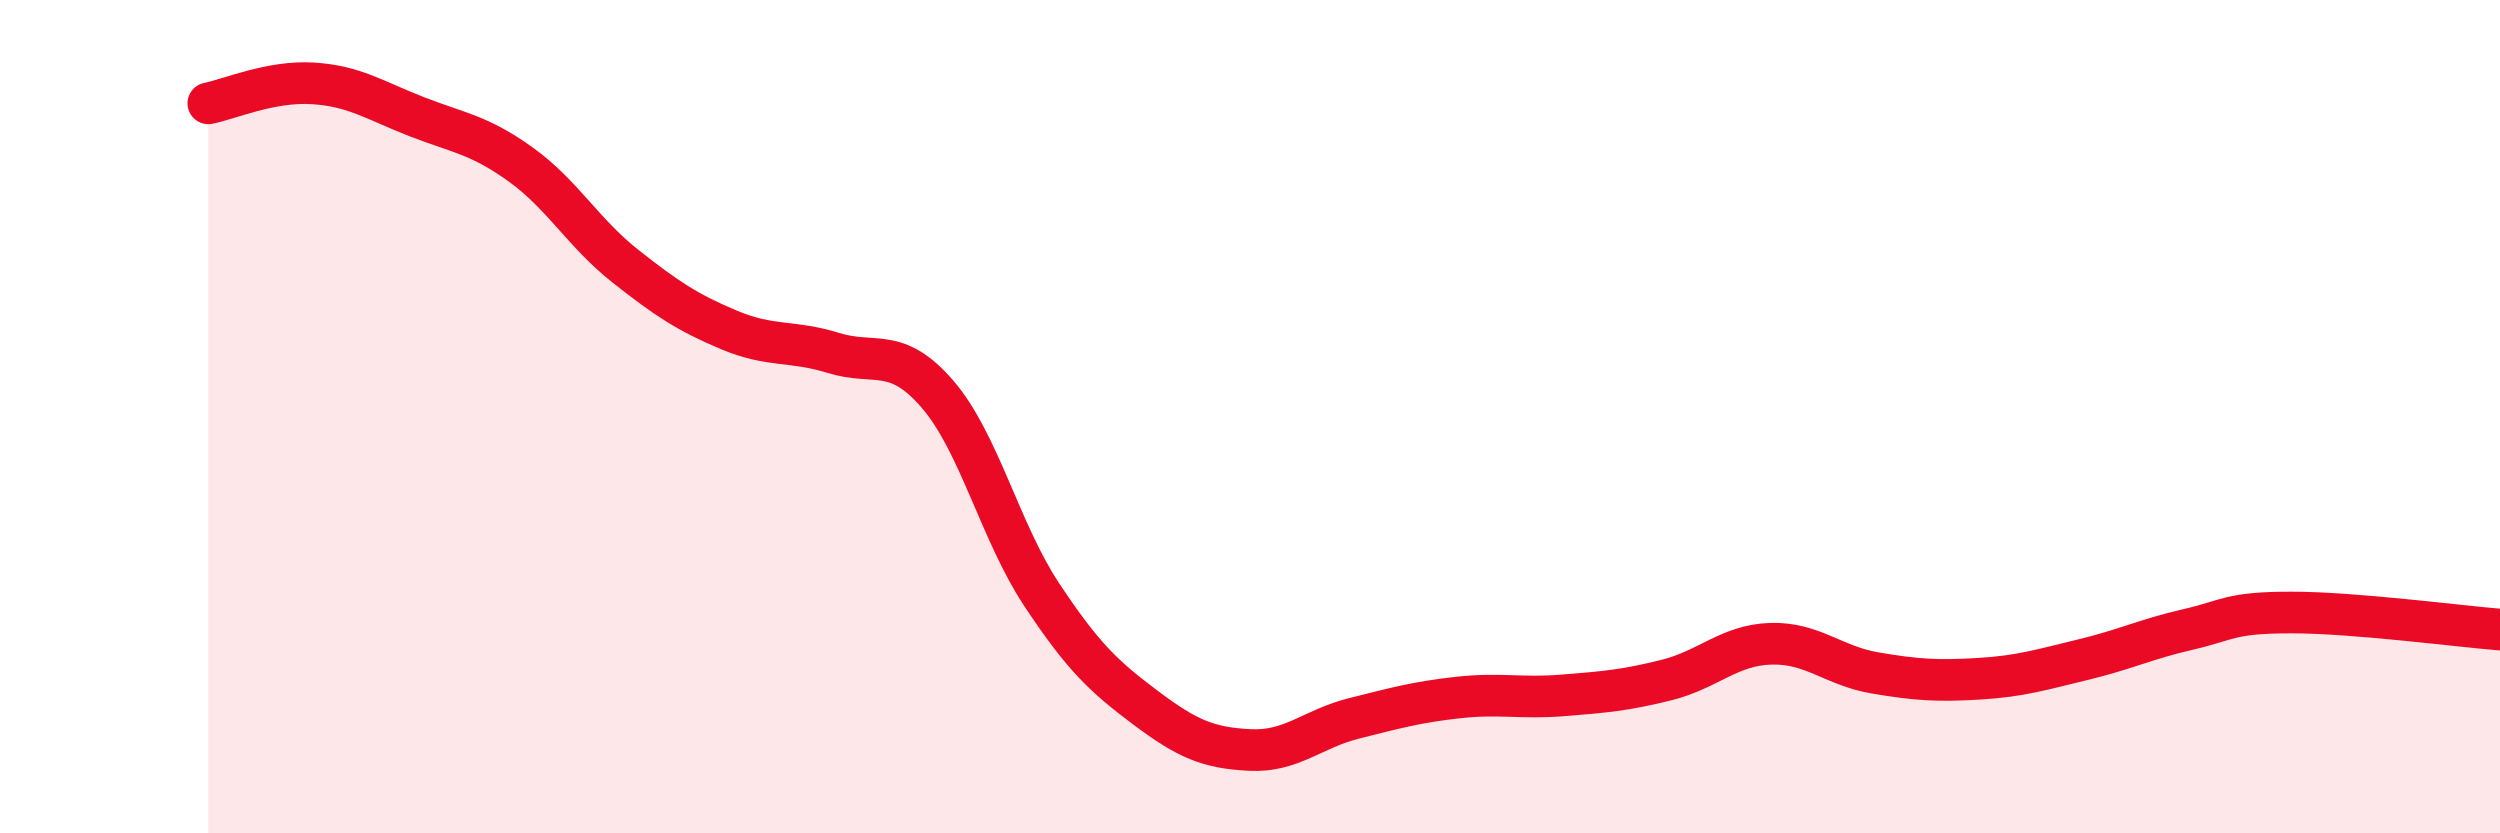
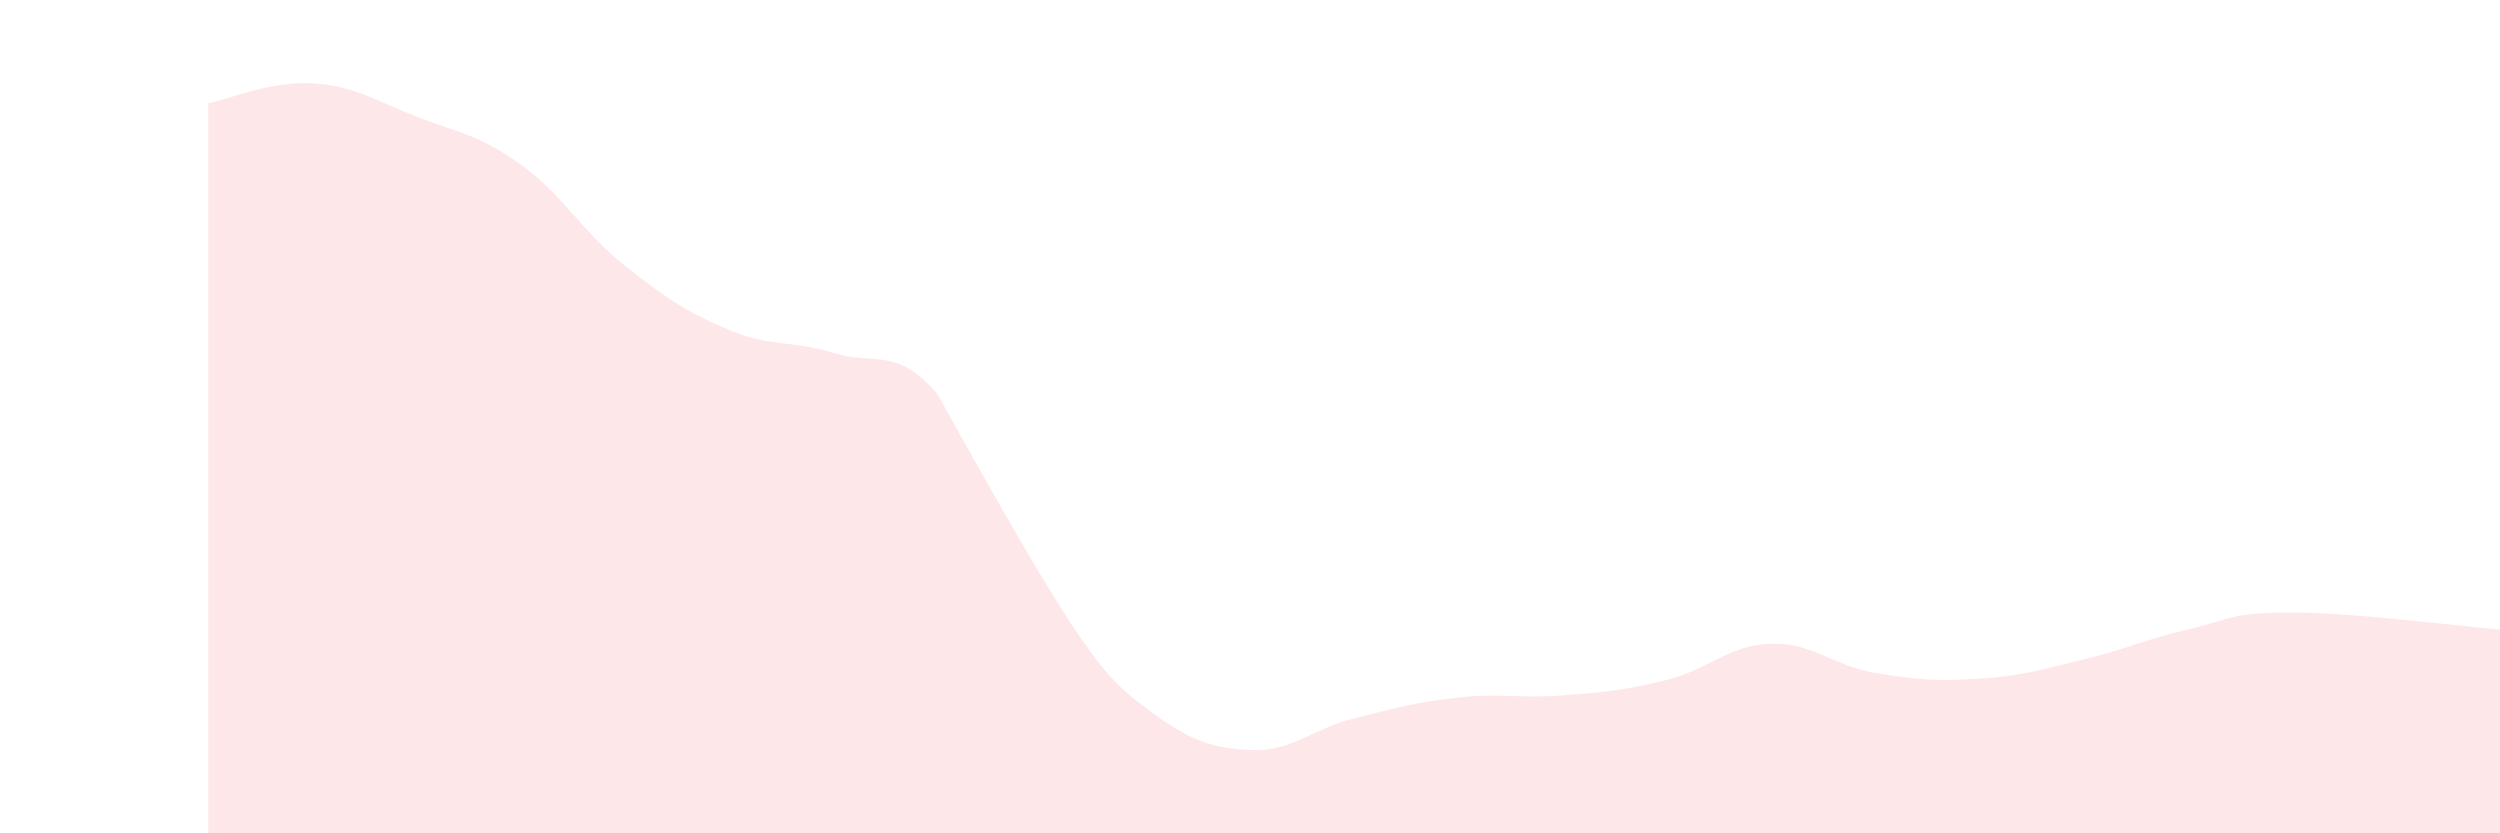
<svg xmlns="http://www.w3.org/2000/svg" width="60" height="20" viewBox="0 0 60 20">
-   <path d="M 5,2.48 C 5.5,2.38 6.5,1.94 7.5,2 C 8.5,2.06 9,2.41 10,2.8 C 11,3.19 11.5,3.23 12.5,3.95 C 13.5,4.67 14,5.59 15,6.38 C 16,7.17 16.5,7.5 17.5,7.92 C 18.5,8.34 19,8.16 20,8.47 C 21,8.78 21.5,8.3 22.5,9.46 C 23.5,10.62 24,12.76 25,14.27 C 26,15.78 26.5,16.24 27.5,16.99 C 28.5,17.74 29,17.95 30,18 C 31,18.05 31.5,17.49 32.5,17.24 C 33.5,16.99 34,16.85 35,16.74 C 36,16.63 36.5,16.77 37.5,16.69 C 38.5,16.61 39,16.57 40,16.32 C 41,16.07 41.5,15.48 42.5,15.45 C 43.5,15.42 44,15.98 45,16.15 C 46,16.32 46.5,16.35 47.5,16.29 C 48.5,16.23 49,16.07 50,15.83 C 51,15.59 51.5,15.34 52.5,15.11 C 53.5,14.88 53.5,14.7 55,14.7 C 56.5,14.7 59,15.03 60,15.11L60 20L5 20Z" fill="#EB0A25" opacity="0.1" stroke-linecap="round" stroke-linejoin="round" />
-   <path d="M 5,2.48 C 5.5,2.38 6.5,1.94 7.5,2 C 8.5,2.06 9,2.41 10,2.8 C 11,3.19 11.5,3.23 12.5,3.95 C 13.5,4.67 14,5.59 15,6.38 C 16,7.17 16.5,7.5 17.5,7.92 C 18.5,8.34 19,8.16 20,8.47 C 21,8.78 21.5,8.3 22.5,9.46 C 23.5,10.62 24,12.76 25,14.27 C 26,15.78 26.5,16.24 27.5,16.99 C 28.5,17.74 29,17.95 30,18 C 31,18.05 31.5,17.49 32.5,17.24 C 33.5,16.99 34,16.85 35,16.74 C 36,16.63 36.5,16.77 37.5,16.69 C 38.5,16.61 39,16.57 40,16.32 C 41,16.07 41.5,15.48 42.5,15.45 C 43.5,15.42 44,15.98 45,16.15 C 46,16.32 46.5,16.35 47.5,16.29 C 48.5,16.23 49,16.07 50,15.83 C 51,15.59 51.5,15.34 52.5,15.11 C 53.5,14.88 53.5,14.7 55,14.7 C 56.5,14.7 59,15.03 60,15.11" stroke="#EB0A25" stroke-width="1" fill="none" stroke-linecap="round" stroke-linejoin="round" />
+   <path d="M 5,2.48 C 5.5,2.38 6.5,1.94 7.5,2 C 8.5,2.06 9,2.41 10,2.8 C 11,3.19 11.5,3.23 12.5,3.95 C 13.5,4.67 14,5.59 15,6.38 C 16,7.17 16.5,7.5 17.5,7.92 C 18.5,8.34 19,8.16 20,8.47 C 21,8.78 21.5,8.3 22.5,9.46 C 26,15.78 26.5,16.24 27.5,16.99 C 28.5,17.74 29,17.95 30,18 C 31,18.05 31.5,17.49 32.5,17.24 C 33.5,16.99 34,16.85 35,16.74 C 36,16.63 36.5,16.77 37.5,16.69 C 38.5,16.61 39,16.57 40,16.32 C 41,16.07 41.5,15.48 42.5,15.45 C 43.5,15.42 44,15.98 45,16.15 C 46,16.32 46.5,16.35 47.5,16.29 C 48.5,16.23 49,16.07 50,15.83 C 51,15.59 51.5,15.34 52.5,15.11 C 53.5,14.88 53.5,14.7 55,14.7 C 56.5,14.7 59,15.03 60,15.11L60 20L5 20Z" fill="#EB0A25" opacity="0.1" stroke-linecap="round" stroke-linejoin="round" />
</svg>